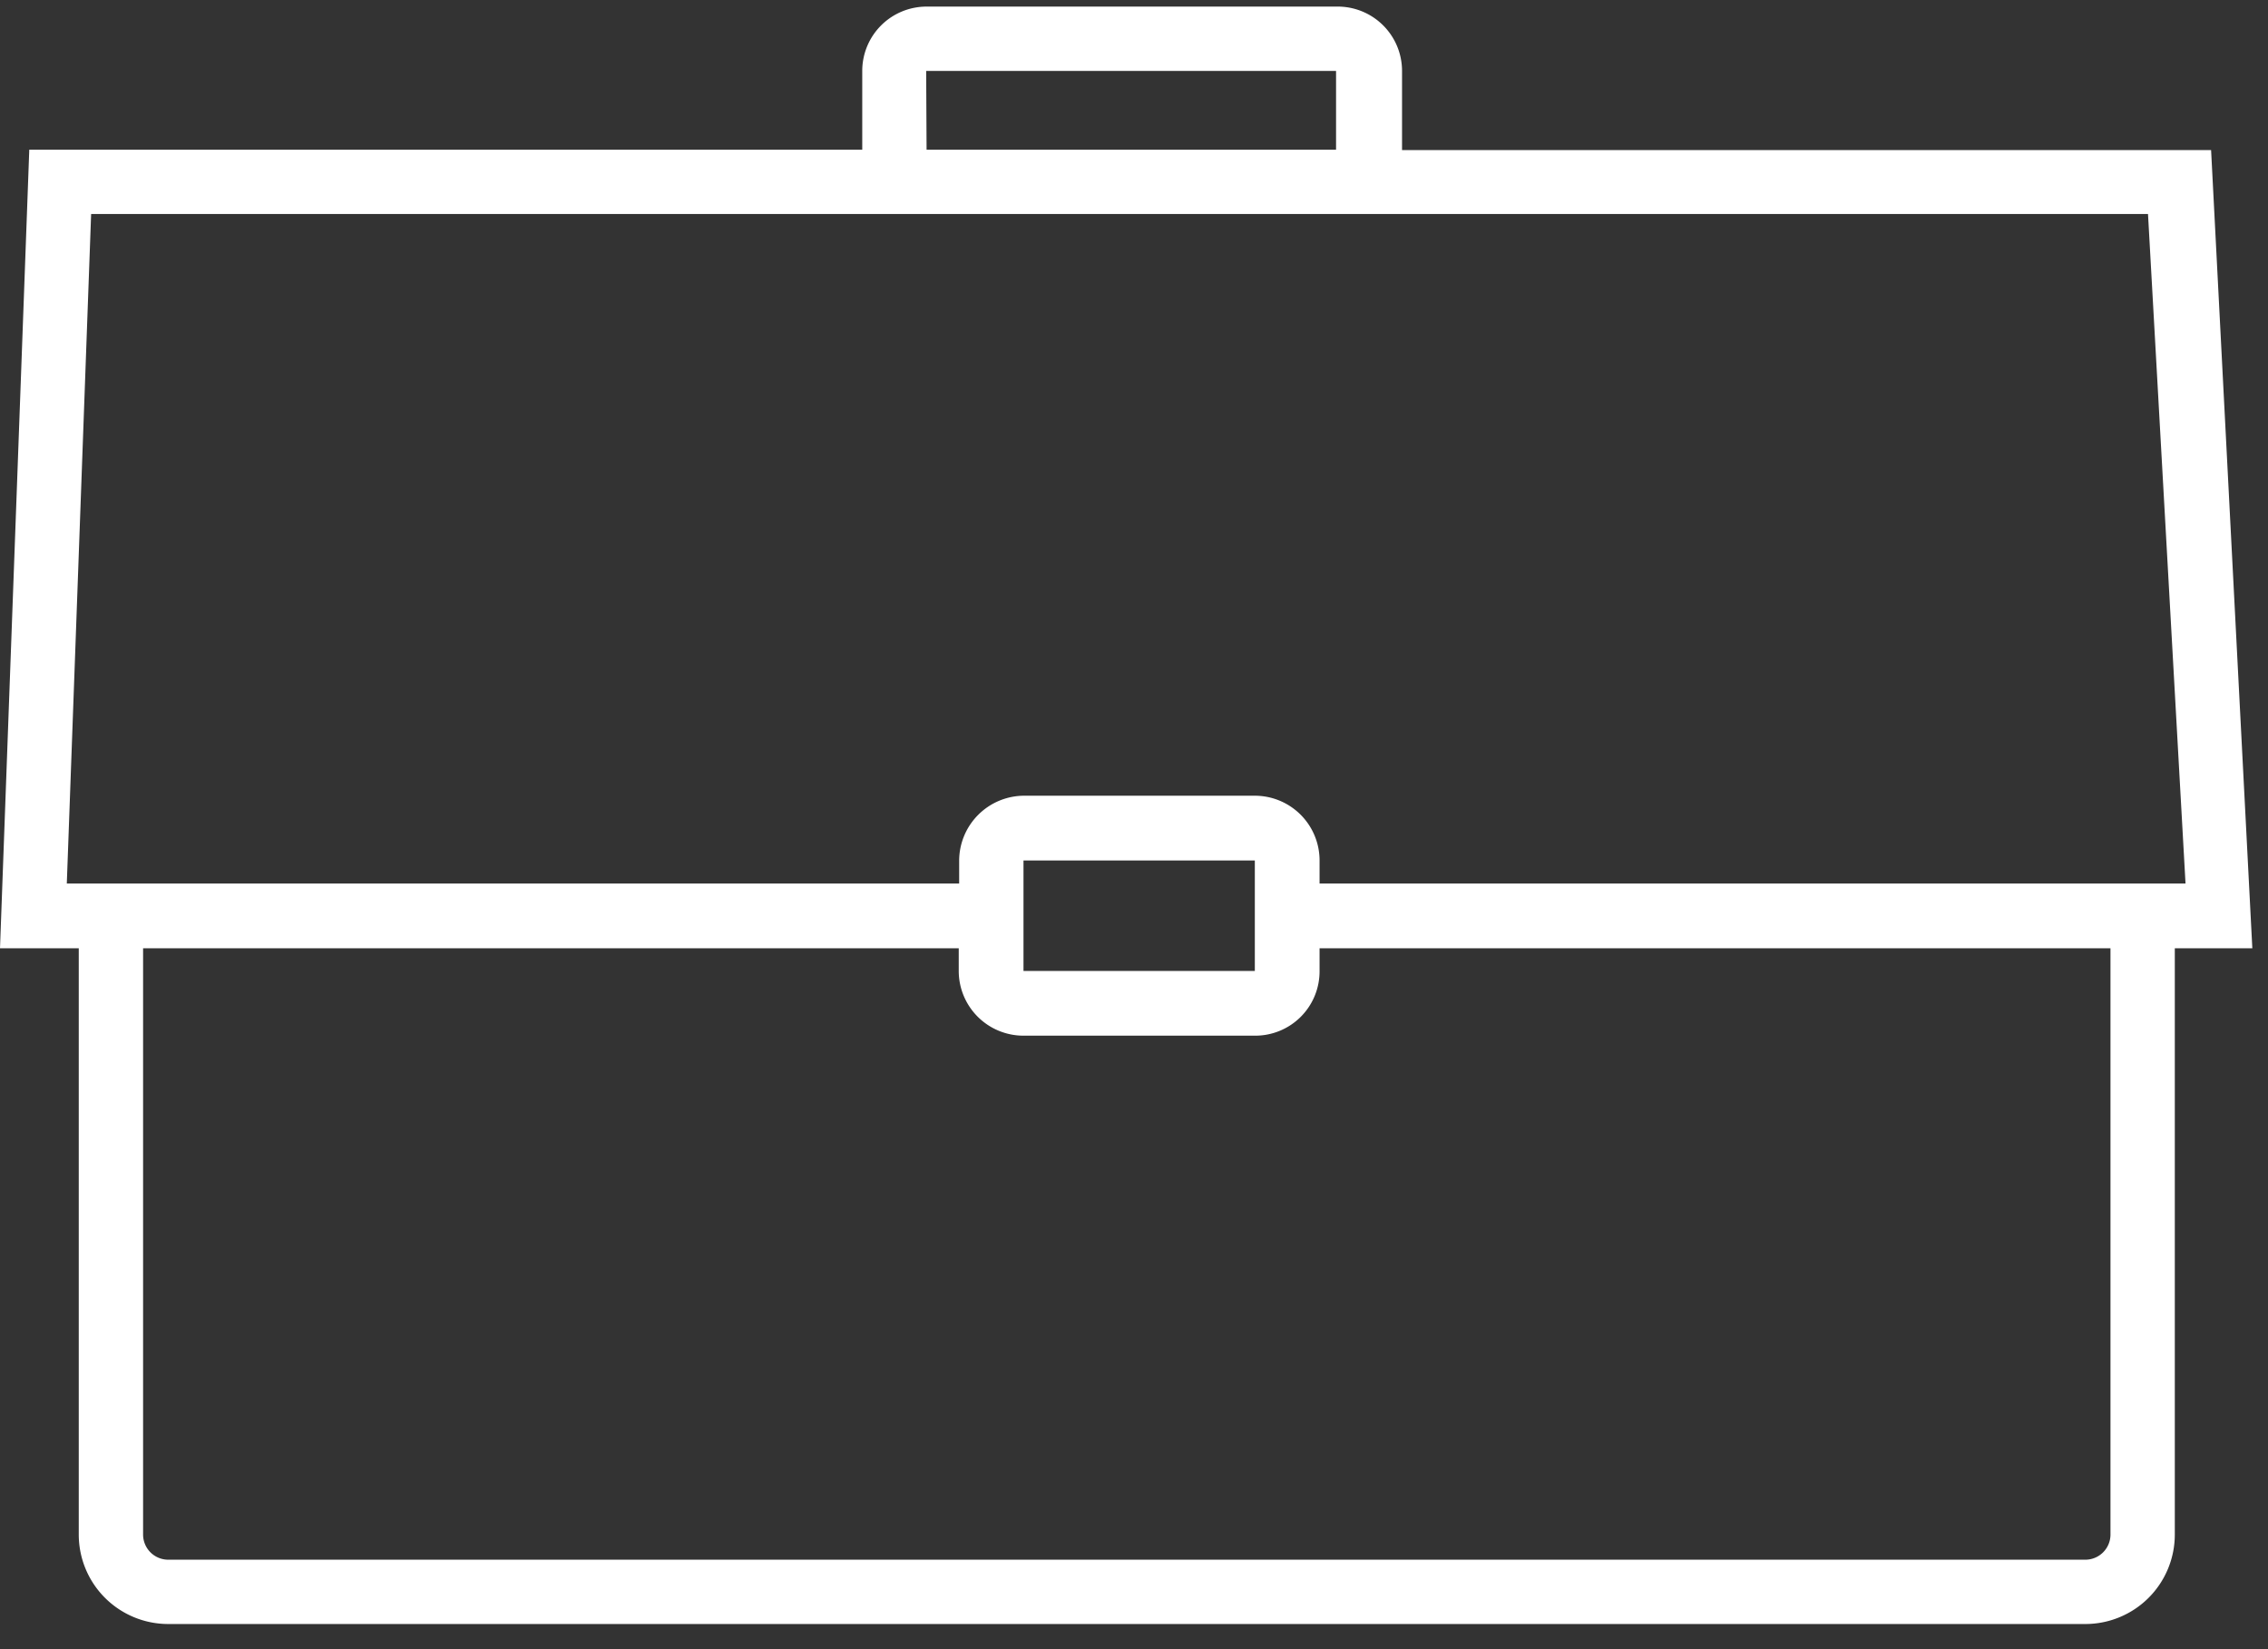
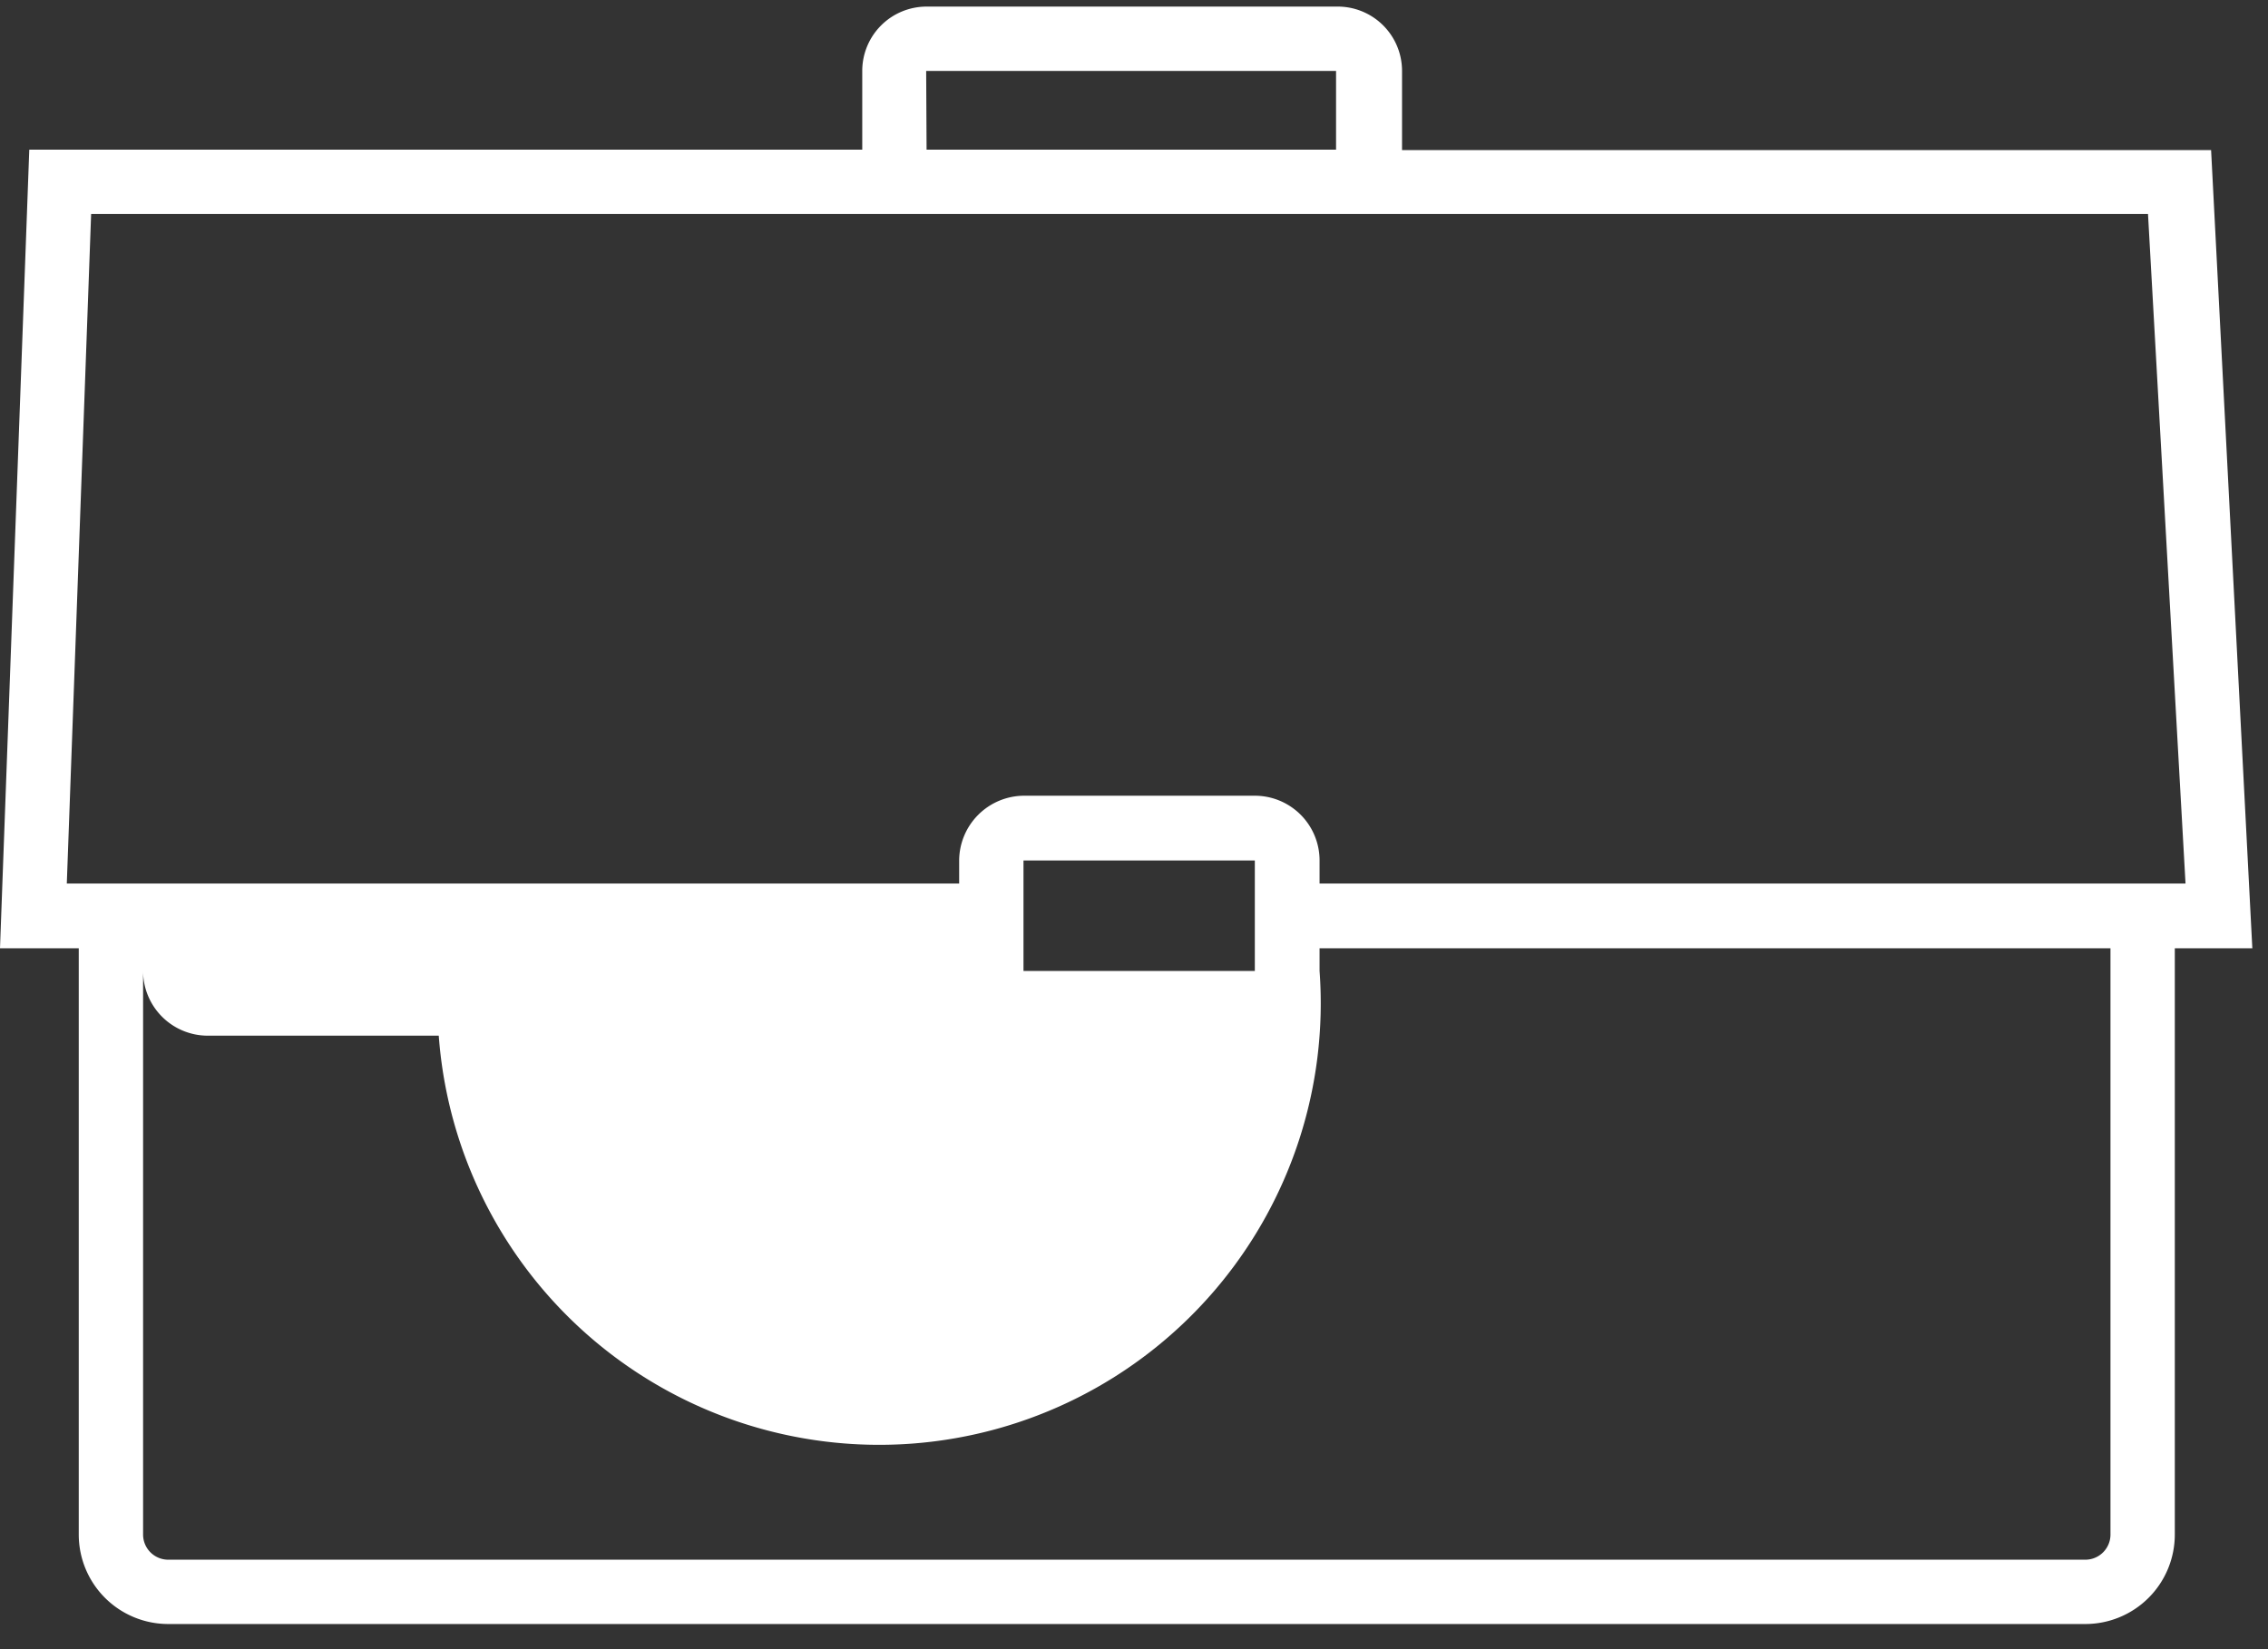
<svg xmlns="http://www.w3.org/2000/svg" viewBox="0 0 55 40" width="55" height="40">
  <rect x="0" y="0" width="55" height="40" fill="#333333" stroke="none" />
-   <path fill="#fff" d="M54.62,23l-1-19.36H34V1.71A1.56,1.56,0,0,0,32.41.16H22.46a1.56,1.56,0,0,0-1.55,1.55V3.63H.71L0,23H1.91V37.22a2.17,2.17,0,0,0,2.17,2.17H50.57a2.17,2.17,0,0,0,2.17-2.17V23ZM22.46,1.72H32.4V3.63H22.47ZM1.62,21.43,2.21,5.19H52.09L53,21.43H32v-.56a1.57,1.57,0,0,0-1.57-1.57h-5.6a1.58,1.58,0,0,0-1.57,1.57v.56H1.62Zm28.81-.56v2.68H24.82V20.87ZM51.18,37.22a.61.61,0,0,1-.61.61H4.08a.61.61,0,0,1-.61-.61V23H23.25v.56a1.57,1.57,0,0,0,1.57,1.56h5.6A1.56,1.56,0,0,0,32,23.55V23H51.18Z" />
+   <path fill="#fff" d="M54.62,23l-1-19.36H34V1.71A1.56,1.56,0,0,0,32.41.16H22.46a1.56,1.56,0,0,0-1.55,1.55V3.63H.71L0,23H1.91V37.22a2.17,2.17,0,0,0,2.17,2.17H50.57a2.17,2.17,0,0,0,2.17-2.17V23ZM22.46,1.72H32.4V3.63H22.47ZM1.62,21.43,2.21,5.19H52.09L53,21.43H32v-.56a1.57,1.57,0,0,0-1.57-1.57h-5.6a1.58,1.58,0,0,0-1.57,1.57v.56H1.62Zm28.81-.56v2.68H24.82V20.87ZM51.18,37.22a.61.61,0,0,1-.61.61H4.08a.61.61,0,0,1-.61-.61V23v.56a1.57,1.57,0,0,0,1.57,1.56h5.6A1.56,1.56,0,0,0,32,23.55V23H51.18Z" />
</svg>